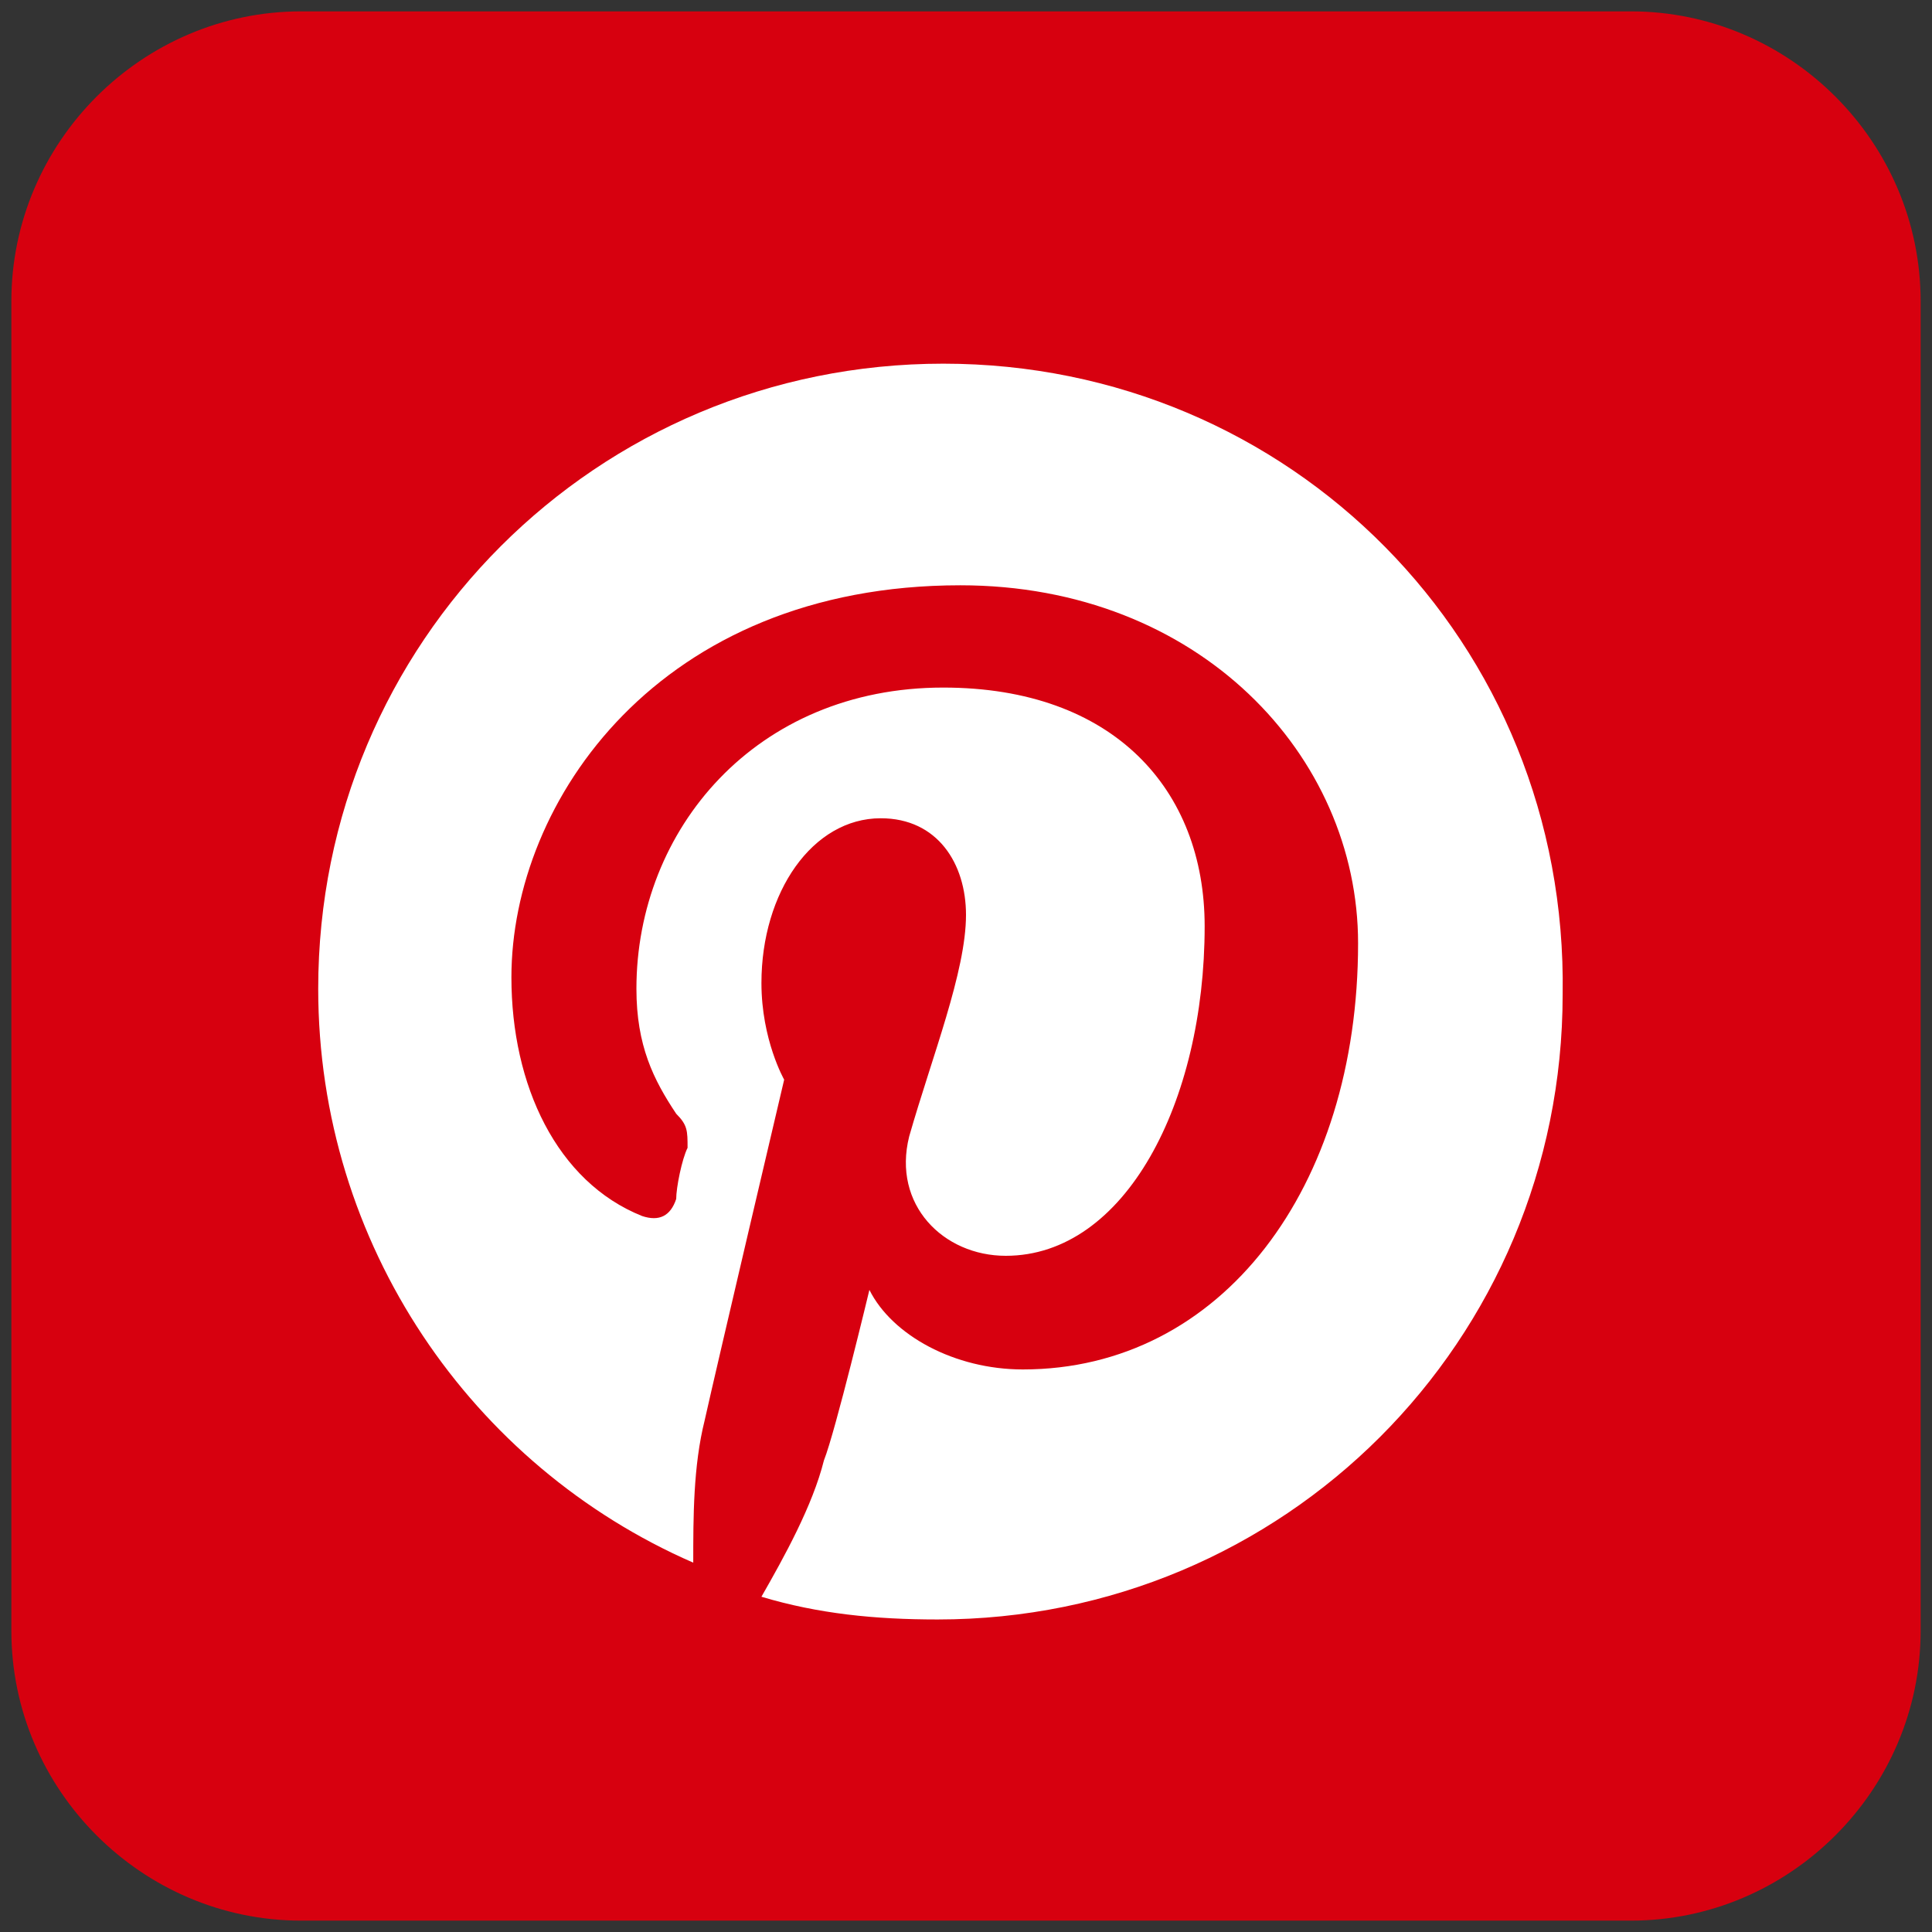
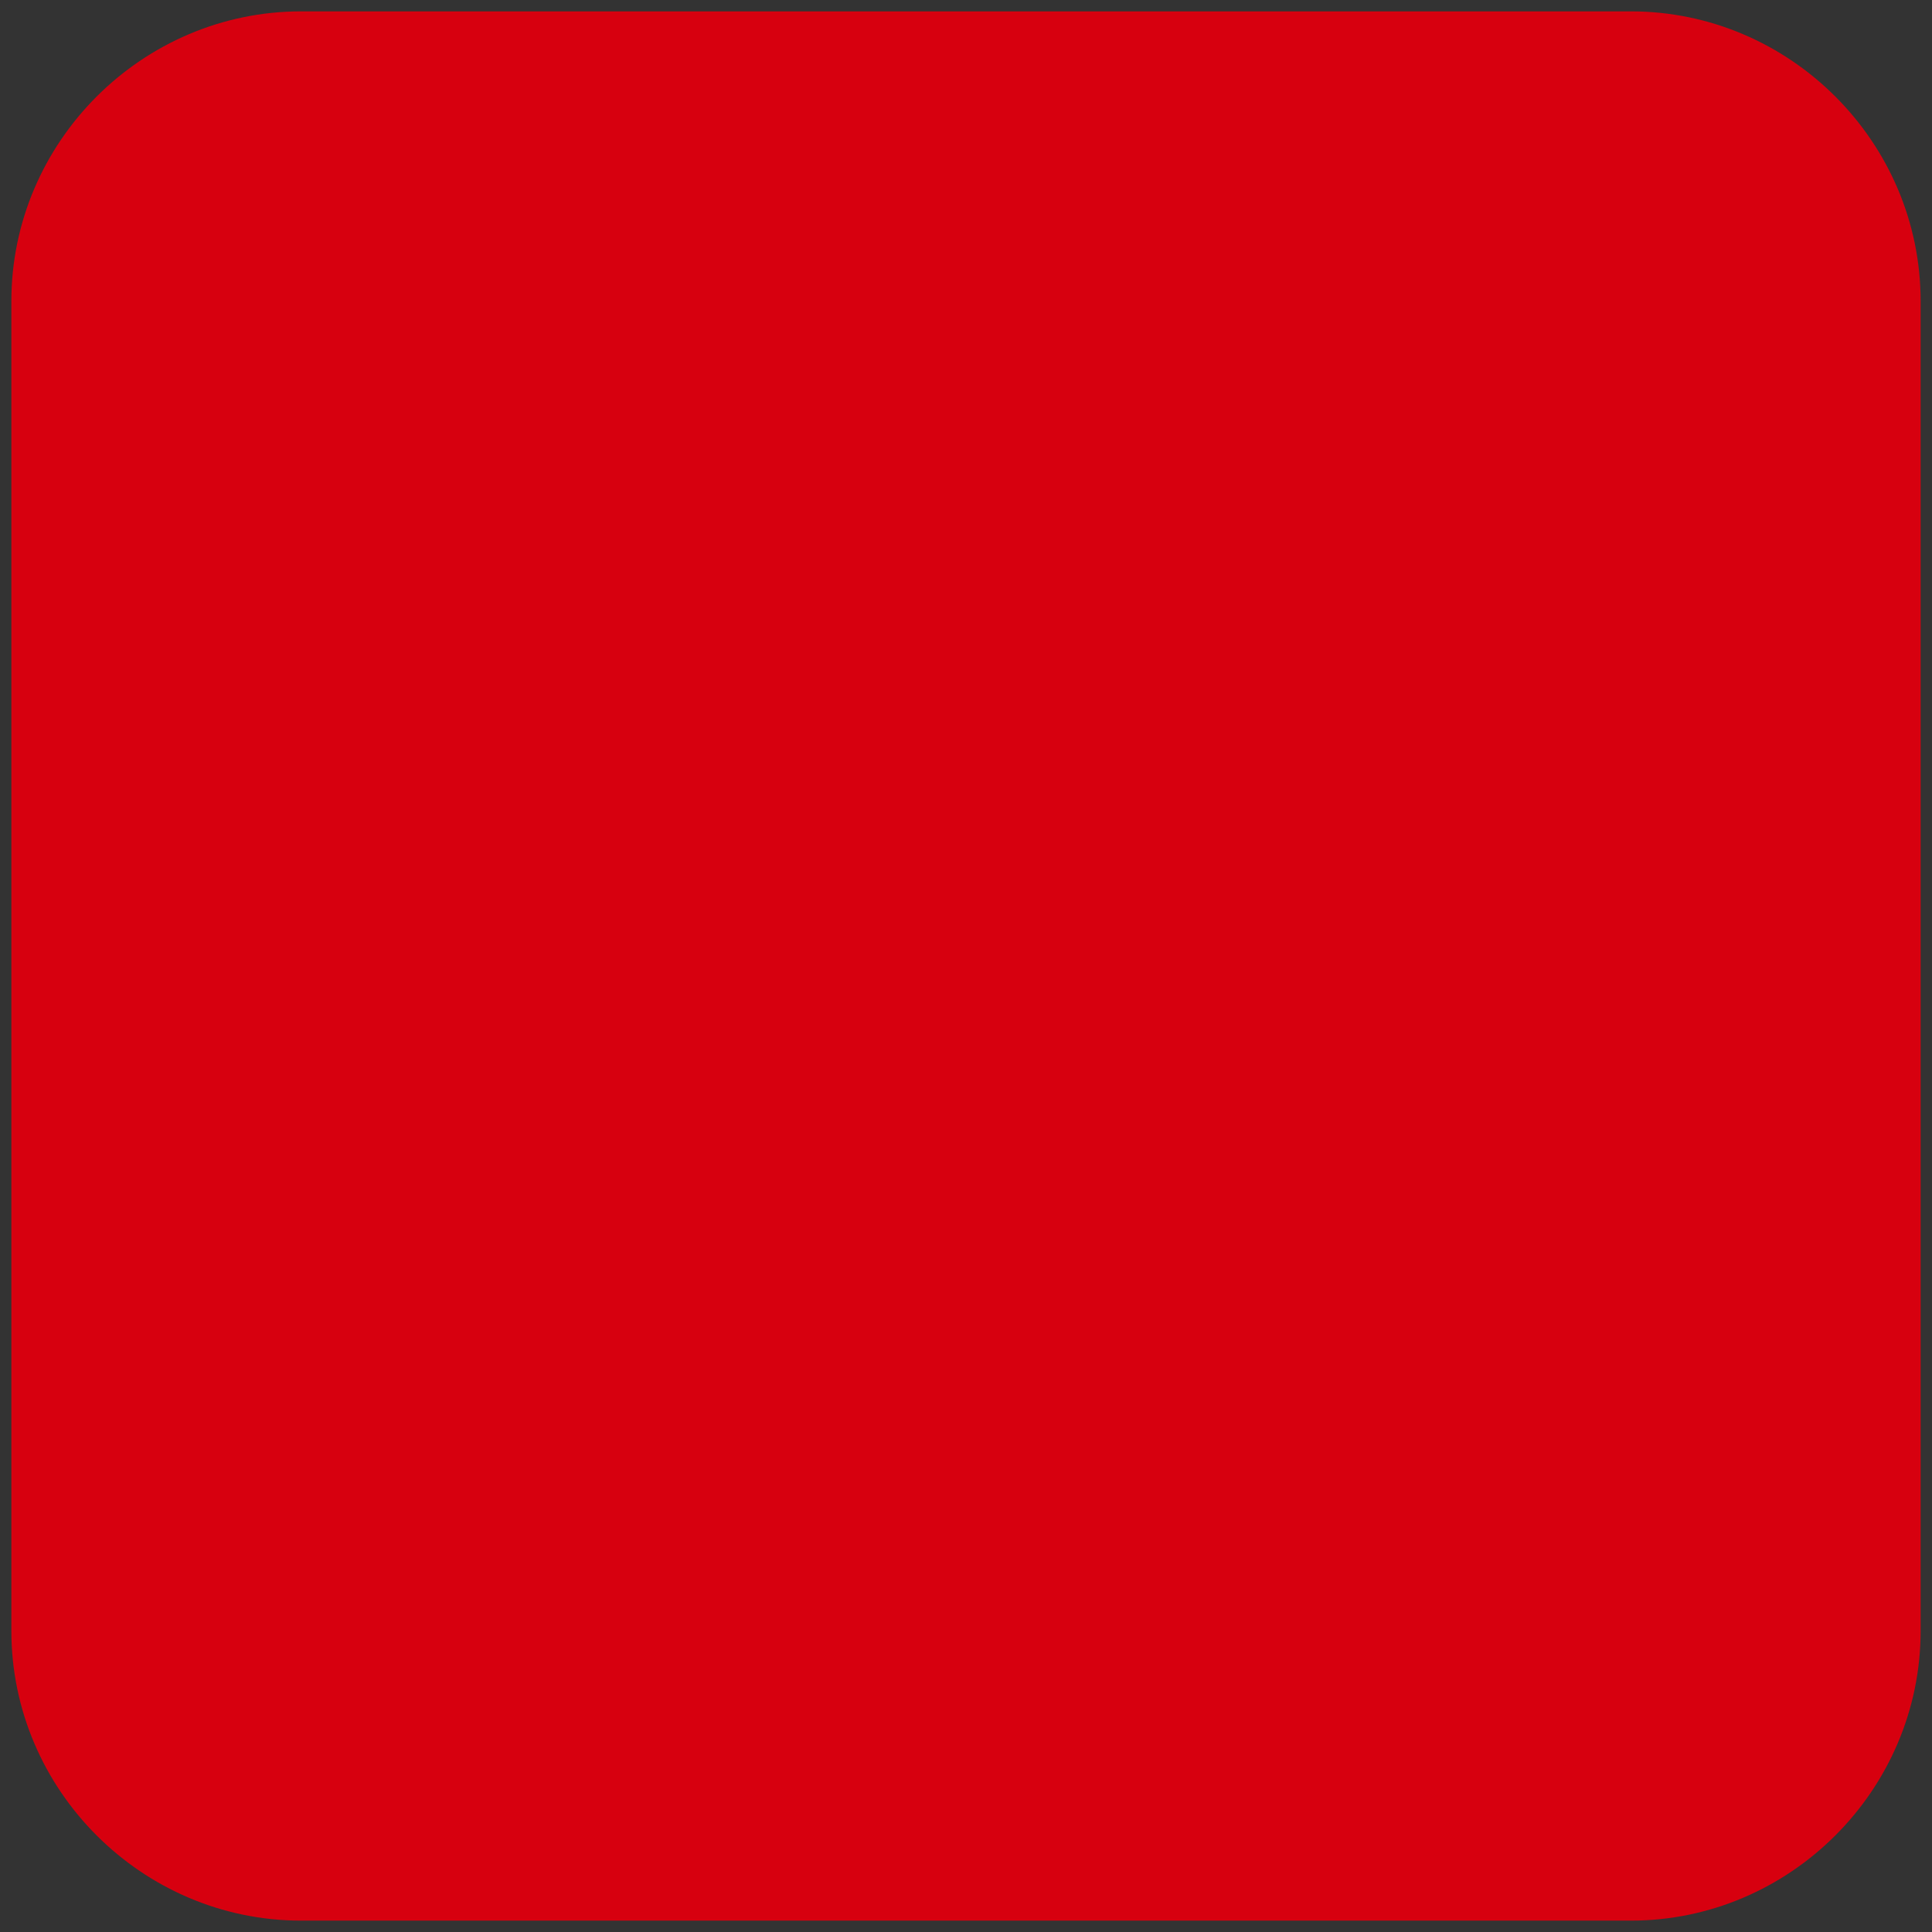
<svg xmlns="http://www.w3.org/2000/svg" version="1.1" id="图层_1" x="0px" y="0px" viewBox="0 0 34 34" style="enable-background:new 0 0 34 34;" xml:space="preserve">
  <rect x="0" y="0" width="34" height="34" fill="#333333" stroke="none" />
  <style type="text/css">
	.st0{fill:#D7000F;}
	.st1{fill:#FFFFFF;}
</style>
  <path class="st0" d="M33.8,28.7c0,2.8-2.3,5.1-5.1,5.1H5.3c-2.8,0-5.1-2.3-5.1-5.1V5.3c0-2.8,2.3-5.1,5.1-5.1h23.4  c2.8,0,5.1,2.3,5.1,5.1V28.7z" />
-   <path class="st1" d="M16.6,6.4c-6.1,0-11,4.9-11,11c0,4.5,2.7,8.4,6.6,10.1c0-0.8,0-1.7,0.2-2.5c0.2-0.9,1.4-6,1.4-6  s-0.4-0.7-0.4-1.7c0-1.6,0.9-2.9,2.1-2.9c1,0,1.5,0.8,1.5,1.7c0,1-0.6,2.5-1,3.9c-0.3,1.2,0.6,2.1,1.7,2.1c2.1,0,3.5-2.7,3.5-5.8  c0-2.4-1.6-4.2-4.6-4.2c-3.3,0-5.4,2.5-5.4,5.3c0,1,0.3,1.6,0.7,2.2c0.2,0.2,0.2,0.3,0.2,0.6c-0.1,0.2-0.2,0.7-0.2,0.9  c-0.1,0.3-0.3,0.4-0.6,0.3c-1.5-0.6-2.3-2.3-2.3-4.2c0-3.1,2.6-6.9,7.9-6.9c4.2,0,7,3,7,6.3c0,4.3-2.4,7.5-5.9,7.5  c-1.2,0-2.3-0.6-2.7-1.4c0,0-0.6,2.5-0.8,3c-0.2,0.8-0.7,1.7-1.1,2.4c1,0.3,2,0.4,3.1,0.4c6.1,0,11-4.9,11-11  C27.6,11.3,22.7,6.4,16.6,6.4z" />
</svg>